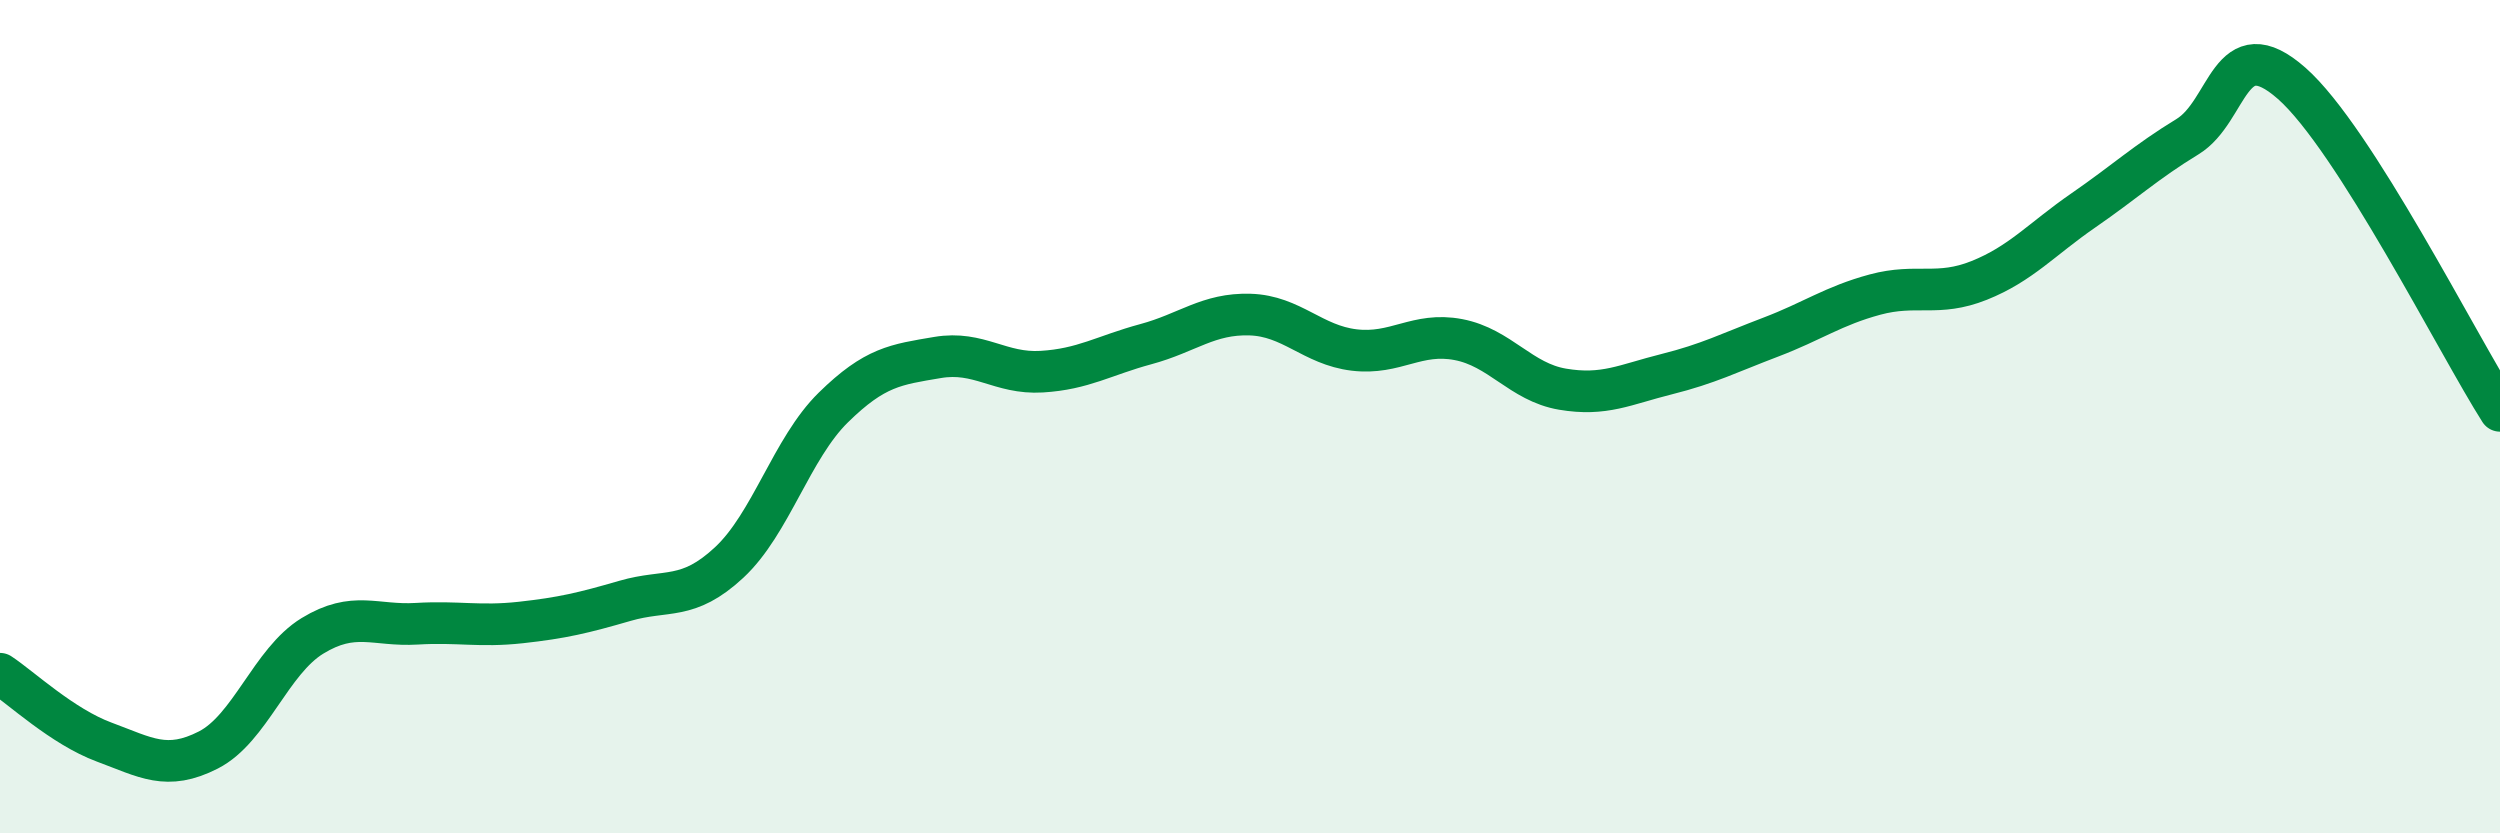
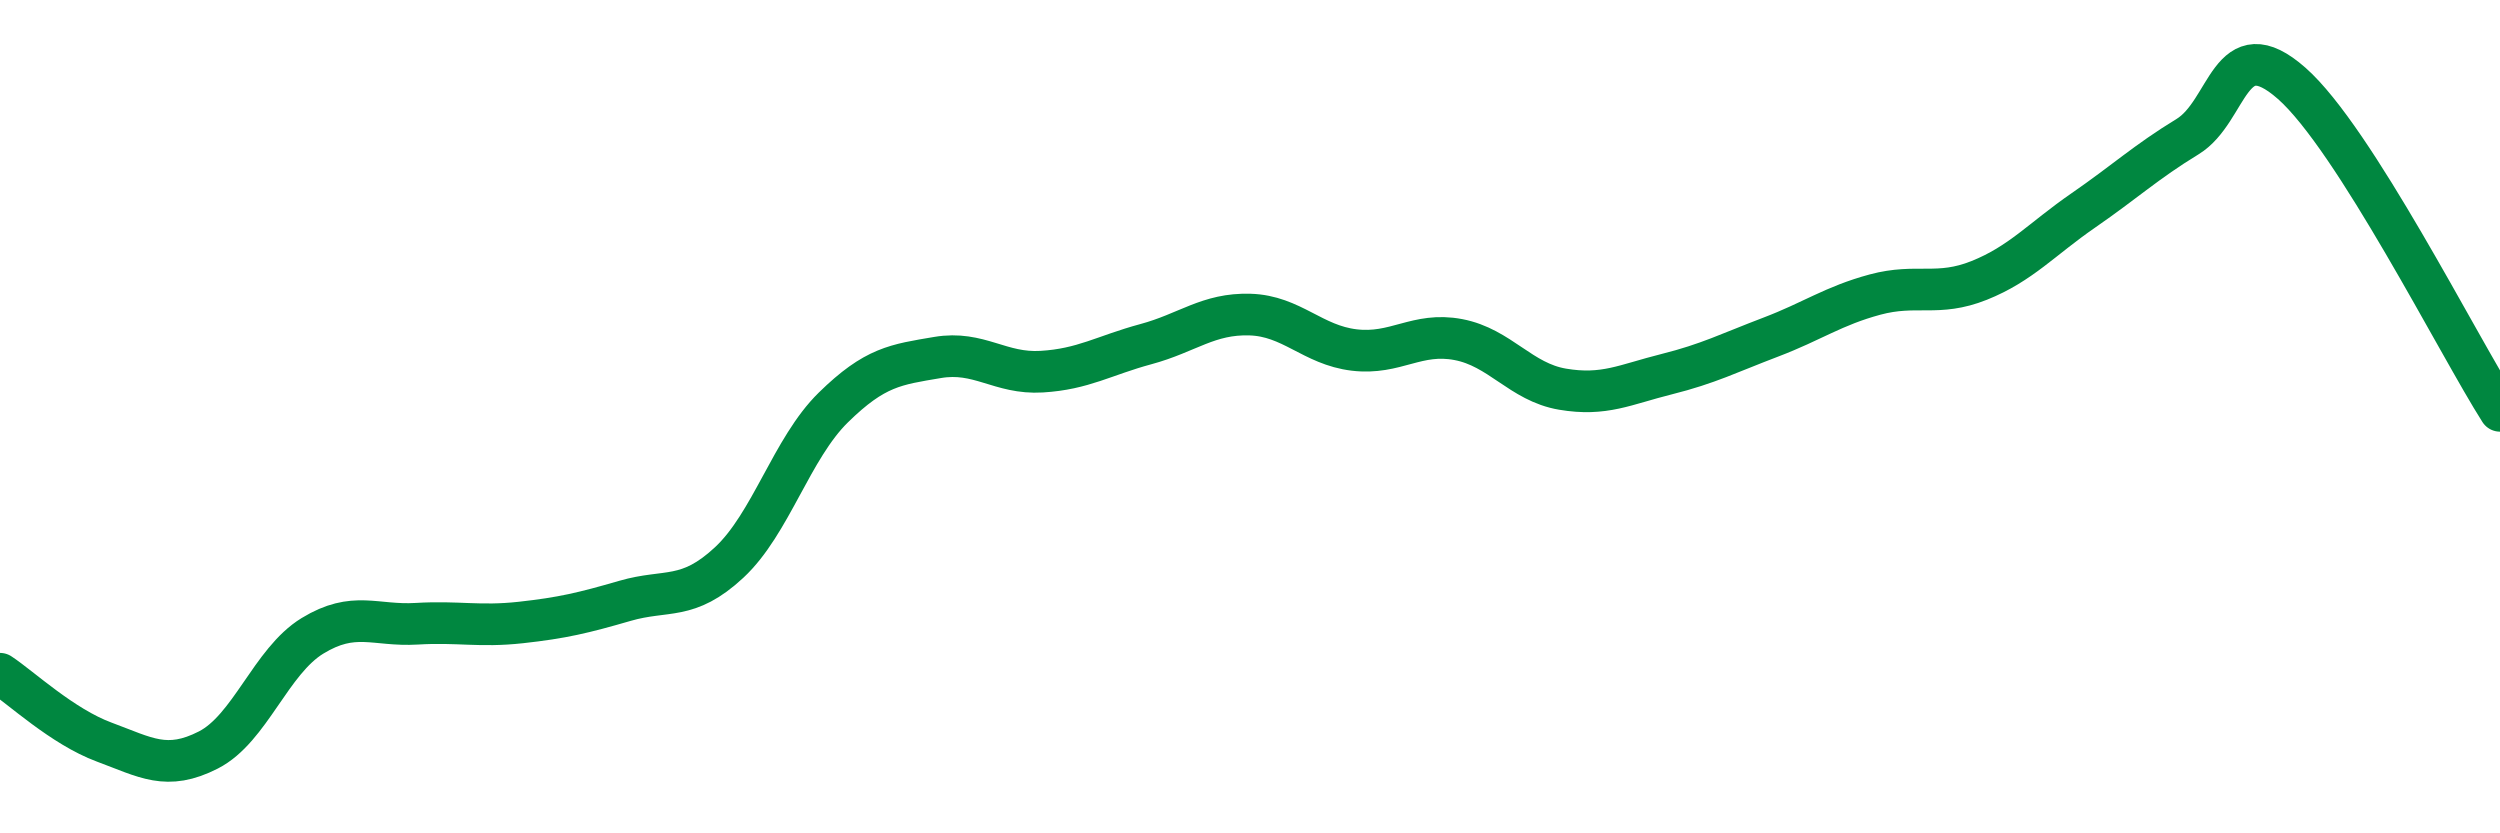
<svg xmlns="http://www.w3.org/2000/svg" width="60" height="20" viewBox="0 0 60 20">
-   <path d="M 0,16.17 C 0.5,16.5 1.5,17.44 2.5,17.81 C 3.5,18.18 4,18.51 5,18 C 6,17.49 6.5,15.87 7.5,15.26 C 8.5,14.65 9,15.03 10,14.97 C 11,14.91 11.5,15.05 12.5,14.94 C 13.5,14.83 14,14.71 15,14.42 C 16,14.13 16.5,14.43 17.5,13.5 C 18.5,12.57 19,10.76 20,9.78 C 21,8.8 21.5,8.75 22.5,8.58 C 23.5,8.41 24,8.98 25,8.92 C 26,8.86 26.5,8.53 27.5,8.26 C 28.5,7.99 29,7.52 30,7.55 C 31,7.58 31.5,8.28 32.5,8.4 C 33.5,8.52 34,7.96 35,8.15 C 36,8.34 36.5,9.17 37.5,9.34 C 38.5,9.51 39,9.23 40,8.98 C 41,8.73 41.5,8.47 42.5,8.09 C 43.5,7.71 44,7.34 45,7.07 C 46,6.8 46.5,7.13 47.5,6.73 C 48.5,6.33 49,5.74 50,5.05 C 51,4.36 51.5,3.89 52.5,3.28 C 53.5,2.67 53.5,0.68 55,2 C 56.5,3.32 59,8.29 60,9.86L60 20L0 20Z" fill="#008740" opacity="0.1" stroke-linecap="round" stroke-linejoin="round" />
  <path d="M 0,16.17 C 0.5,16.5 1.5,17.44 2.5,17.81 C 3.5,18.18 4,18.51 5,18 C 6,17.49 6.5,15.87 7.5,15.26 C 8.5,14.65 9,15.03 10,14.97 C 11,14.91 11.5,15.05 12.5,14.94 C 13.5,14.83 14,14.71 15,14.42 C 16,14.13 16.5,14.43 17.5,13.5 C 18.5,12.57 19,10.76 20,9.78 C 21,8.8 21.5,8.75 22.5,8.58 C 23.5,8.41 24,8.98 25,8.92 C 26,8.86 26.5,8.53 27.5,8.26 C 28.5,7.99 29,7.52 30,7.55 C 31,7.58 31.5,8.28 32.5,8.4 C 33.5,8.52 34,7.96 35,8.15 C 36,8.34 36.5,9.17 37.5,9.34 C 38.5,9.51 39,9.23 40,8.98 C 41,8.73 41.5,8.47 42.5,8.09 C 43.5,7.71 44,7.34 45,7.07 C 46,6.8 46.5,7.13 47.5,6.73 C 48.5,6.33 49,5.74 50,5.05 C 51,4.36 51.5,3.89 52.5,3.28 C 53.5,2.67 53.5,0.68 55,2 C 56.5,3.32 59,8.29 60,9.86" stroke="#008740" stroke-width="1" fill="none" stroke-linecap="round" stroke-linejoin="round" />
</svg>